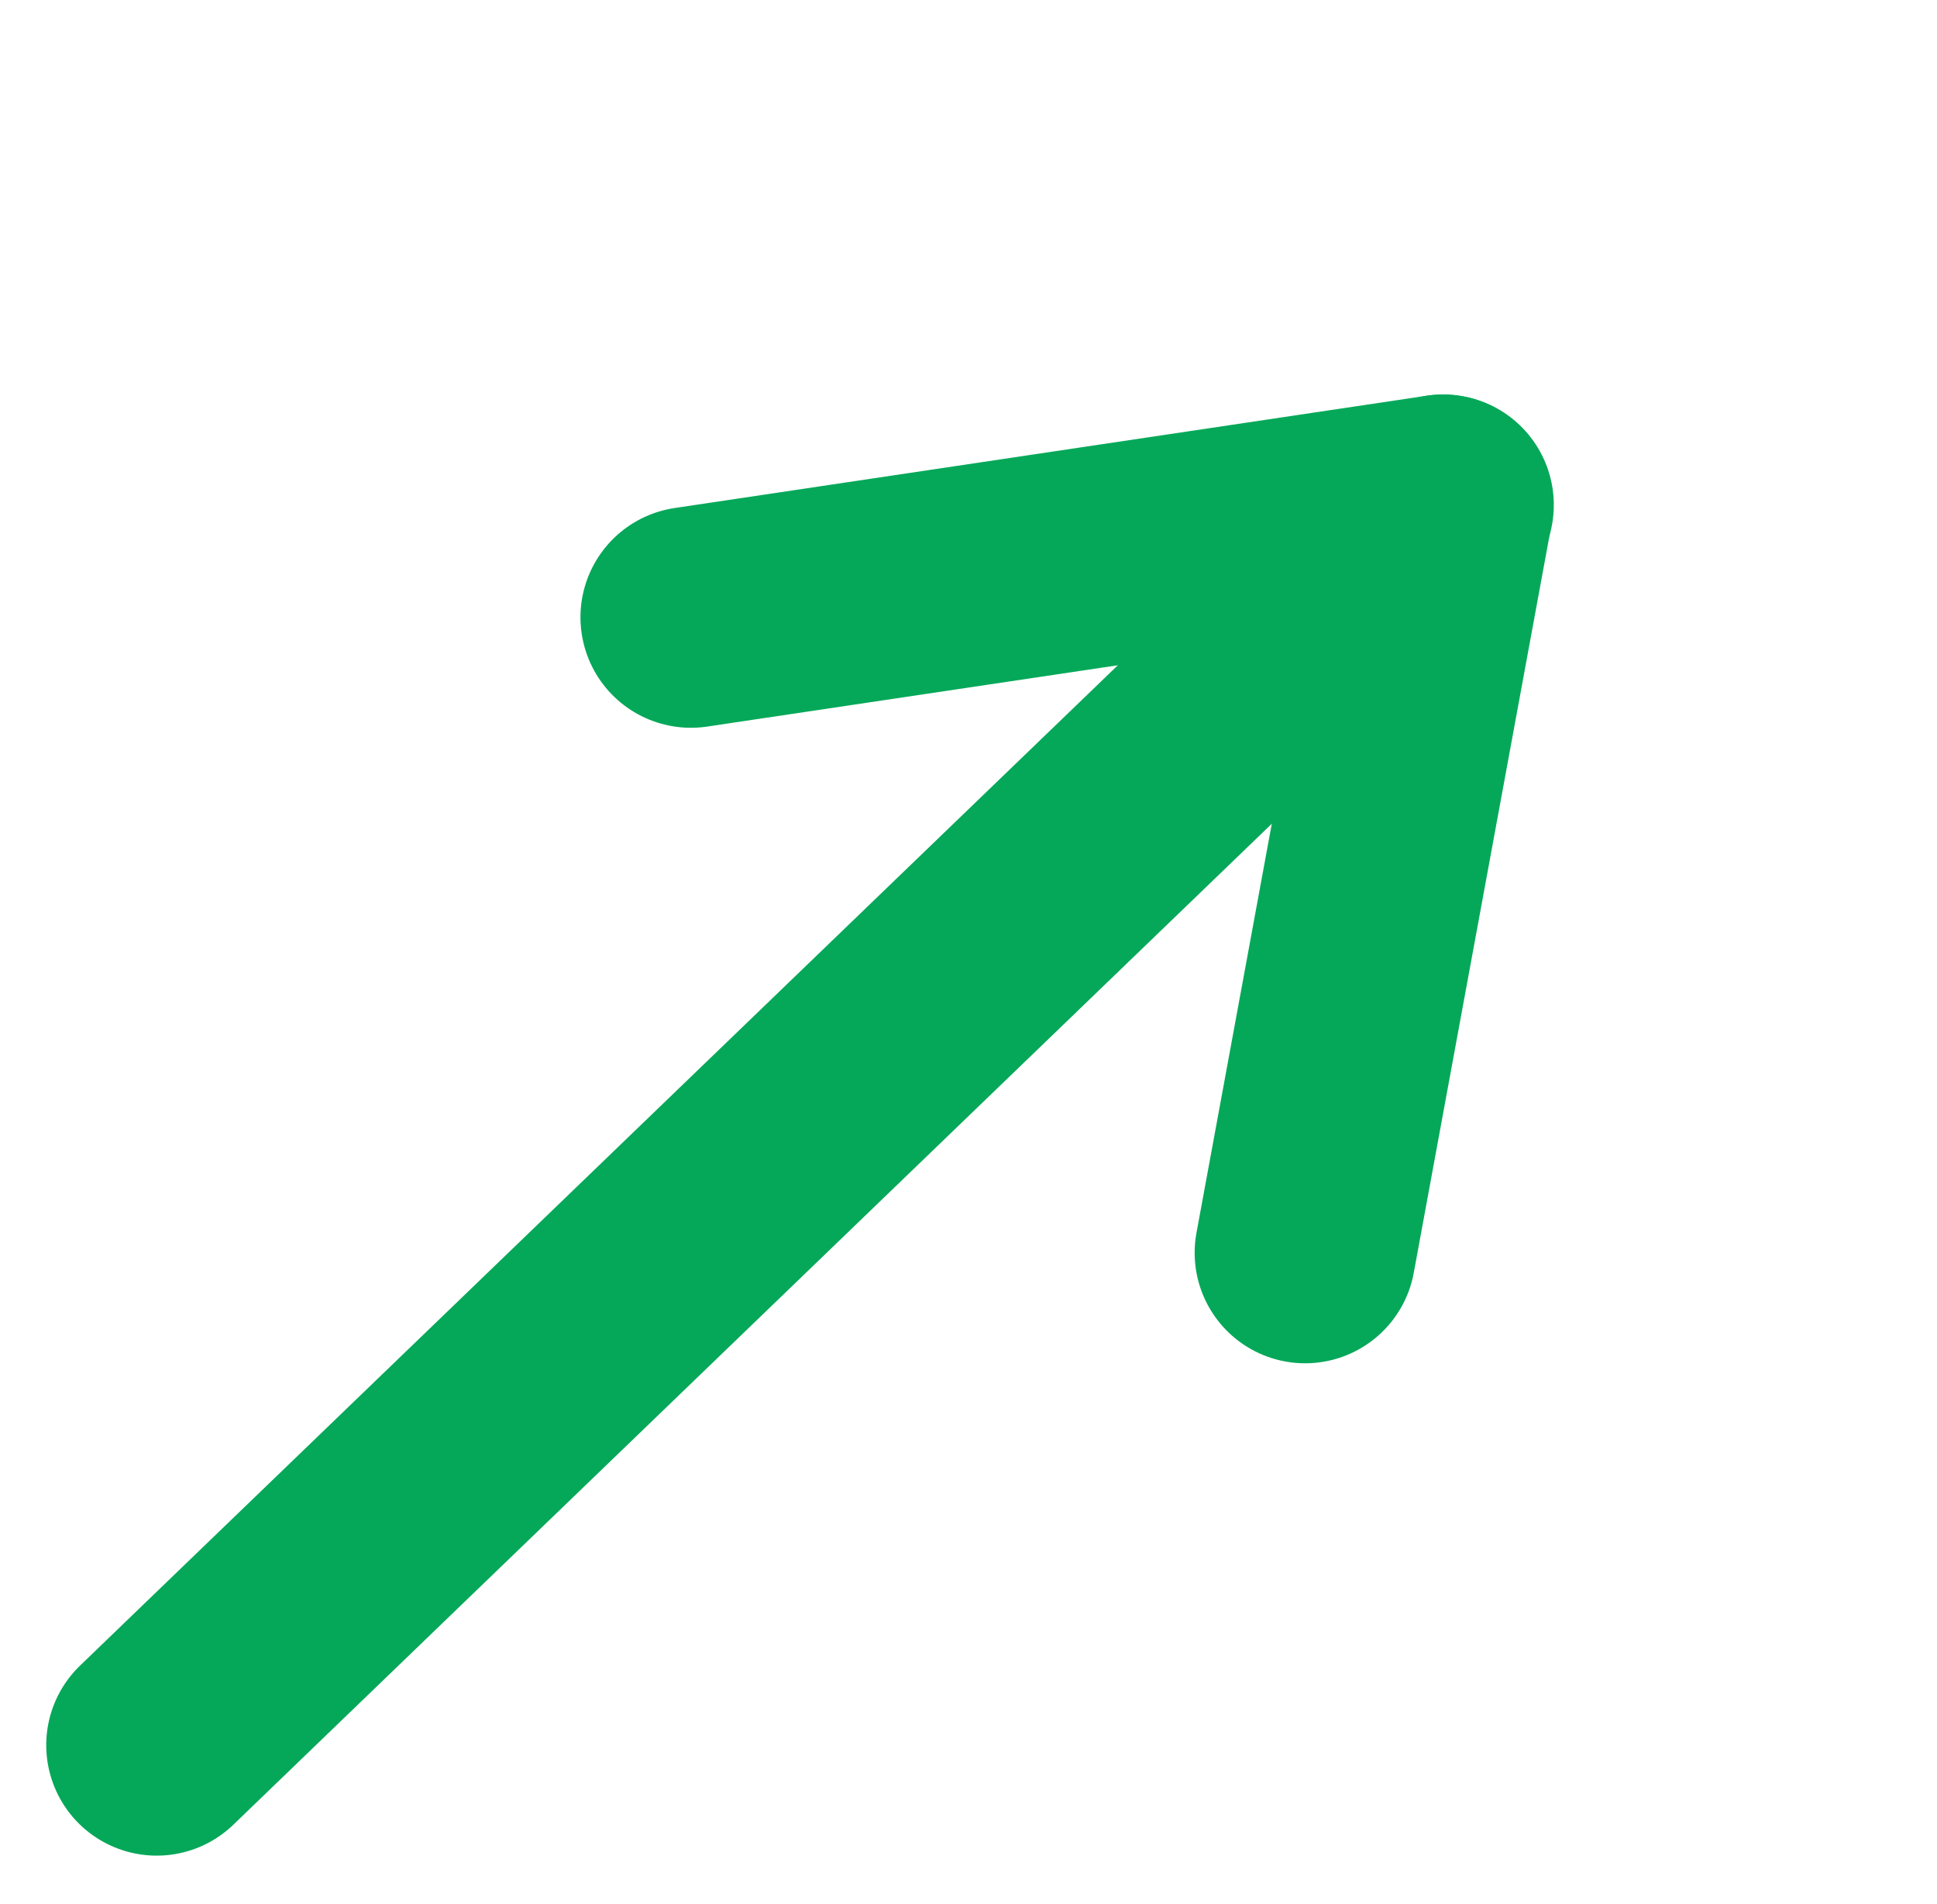
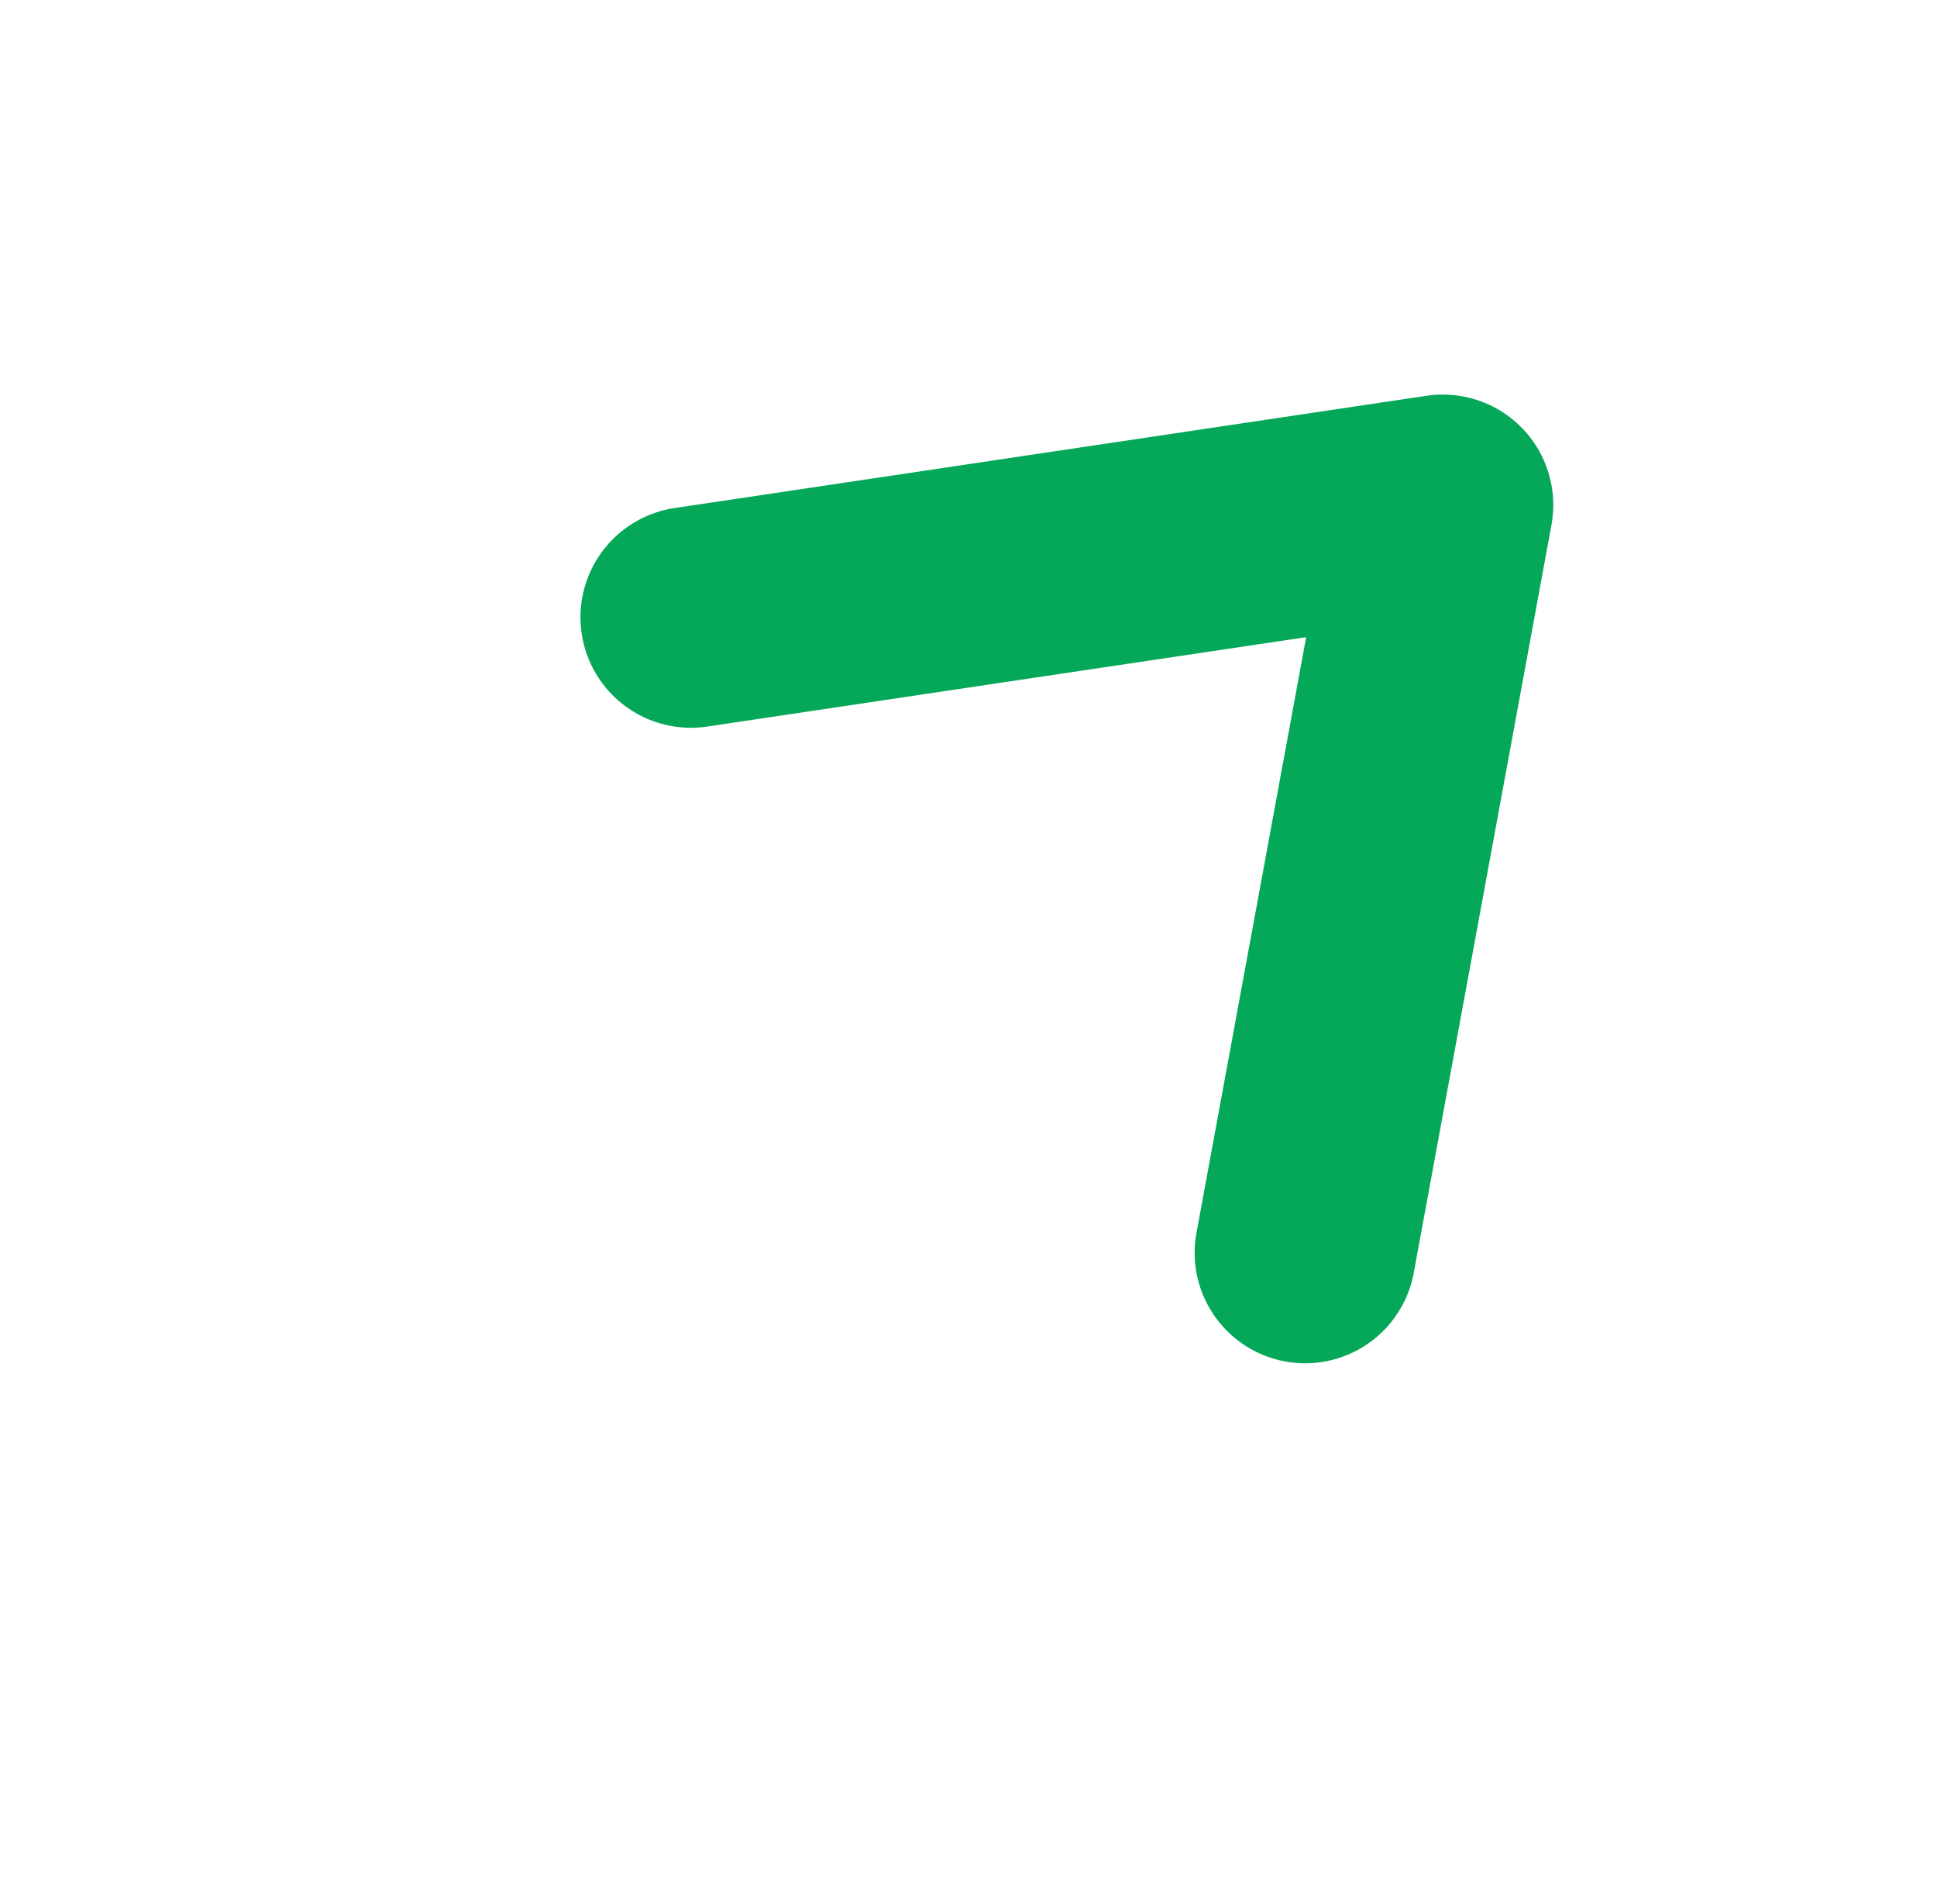
<svg xmlns="http://www.w3.org/2000/svg" width="13.151" height="12.923" viewBox="0 0 13.151 12.923">
  <g id="ic-right-arrow-green" transform="matrix(0.719, -0.695, 0.695, 0.719, -3.095, 7.544)">
-     <line id="Line_700" data-name="Line 700" x2="12.132" y2="0.018" transform="translate(0 5.984)" fill="none" stroke="#05a859" stroke-linecap="round" stroke-linejoin="round" stroke-width="1.5" />
    <path id="Path_866" data-name="Path 866" d="M2508.2,2890.641l4.2,3-4.2,3" transform="translate(-2500.271 -2887.641)" fill="none" stroke="#05a859" stroke-linecap="round" stroke-linejoin="round" stroke-width="1.5" />
  </g>
</svg>